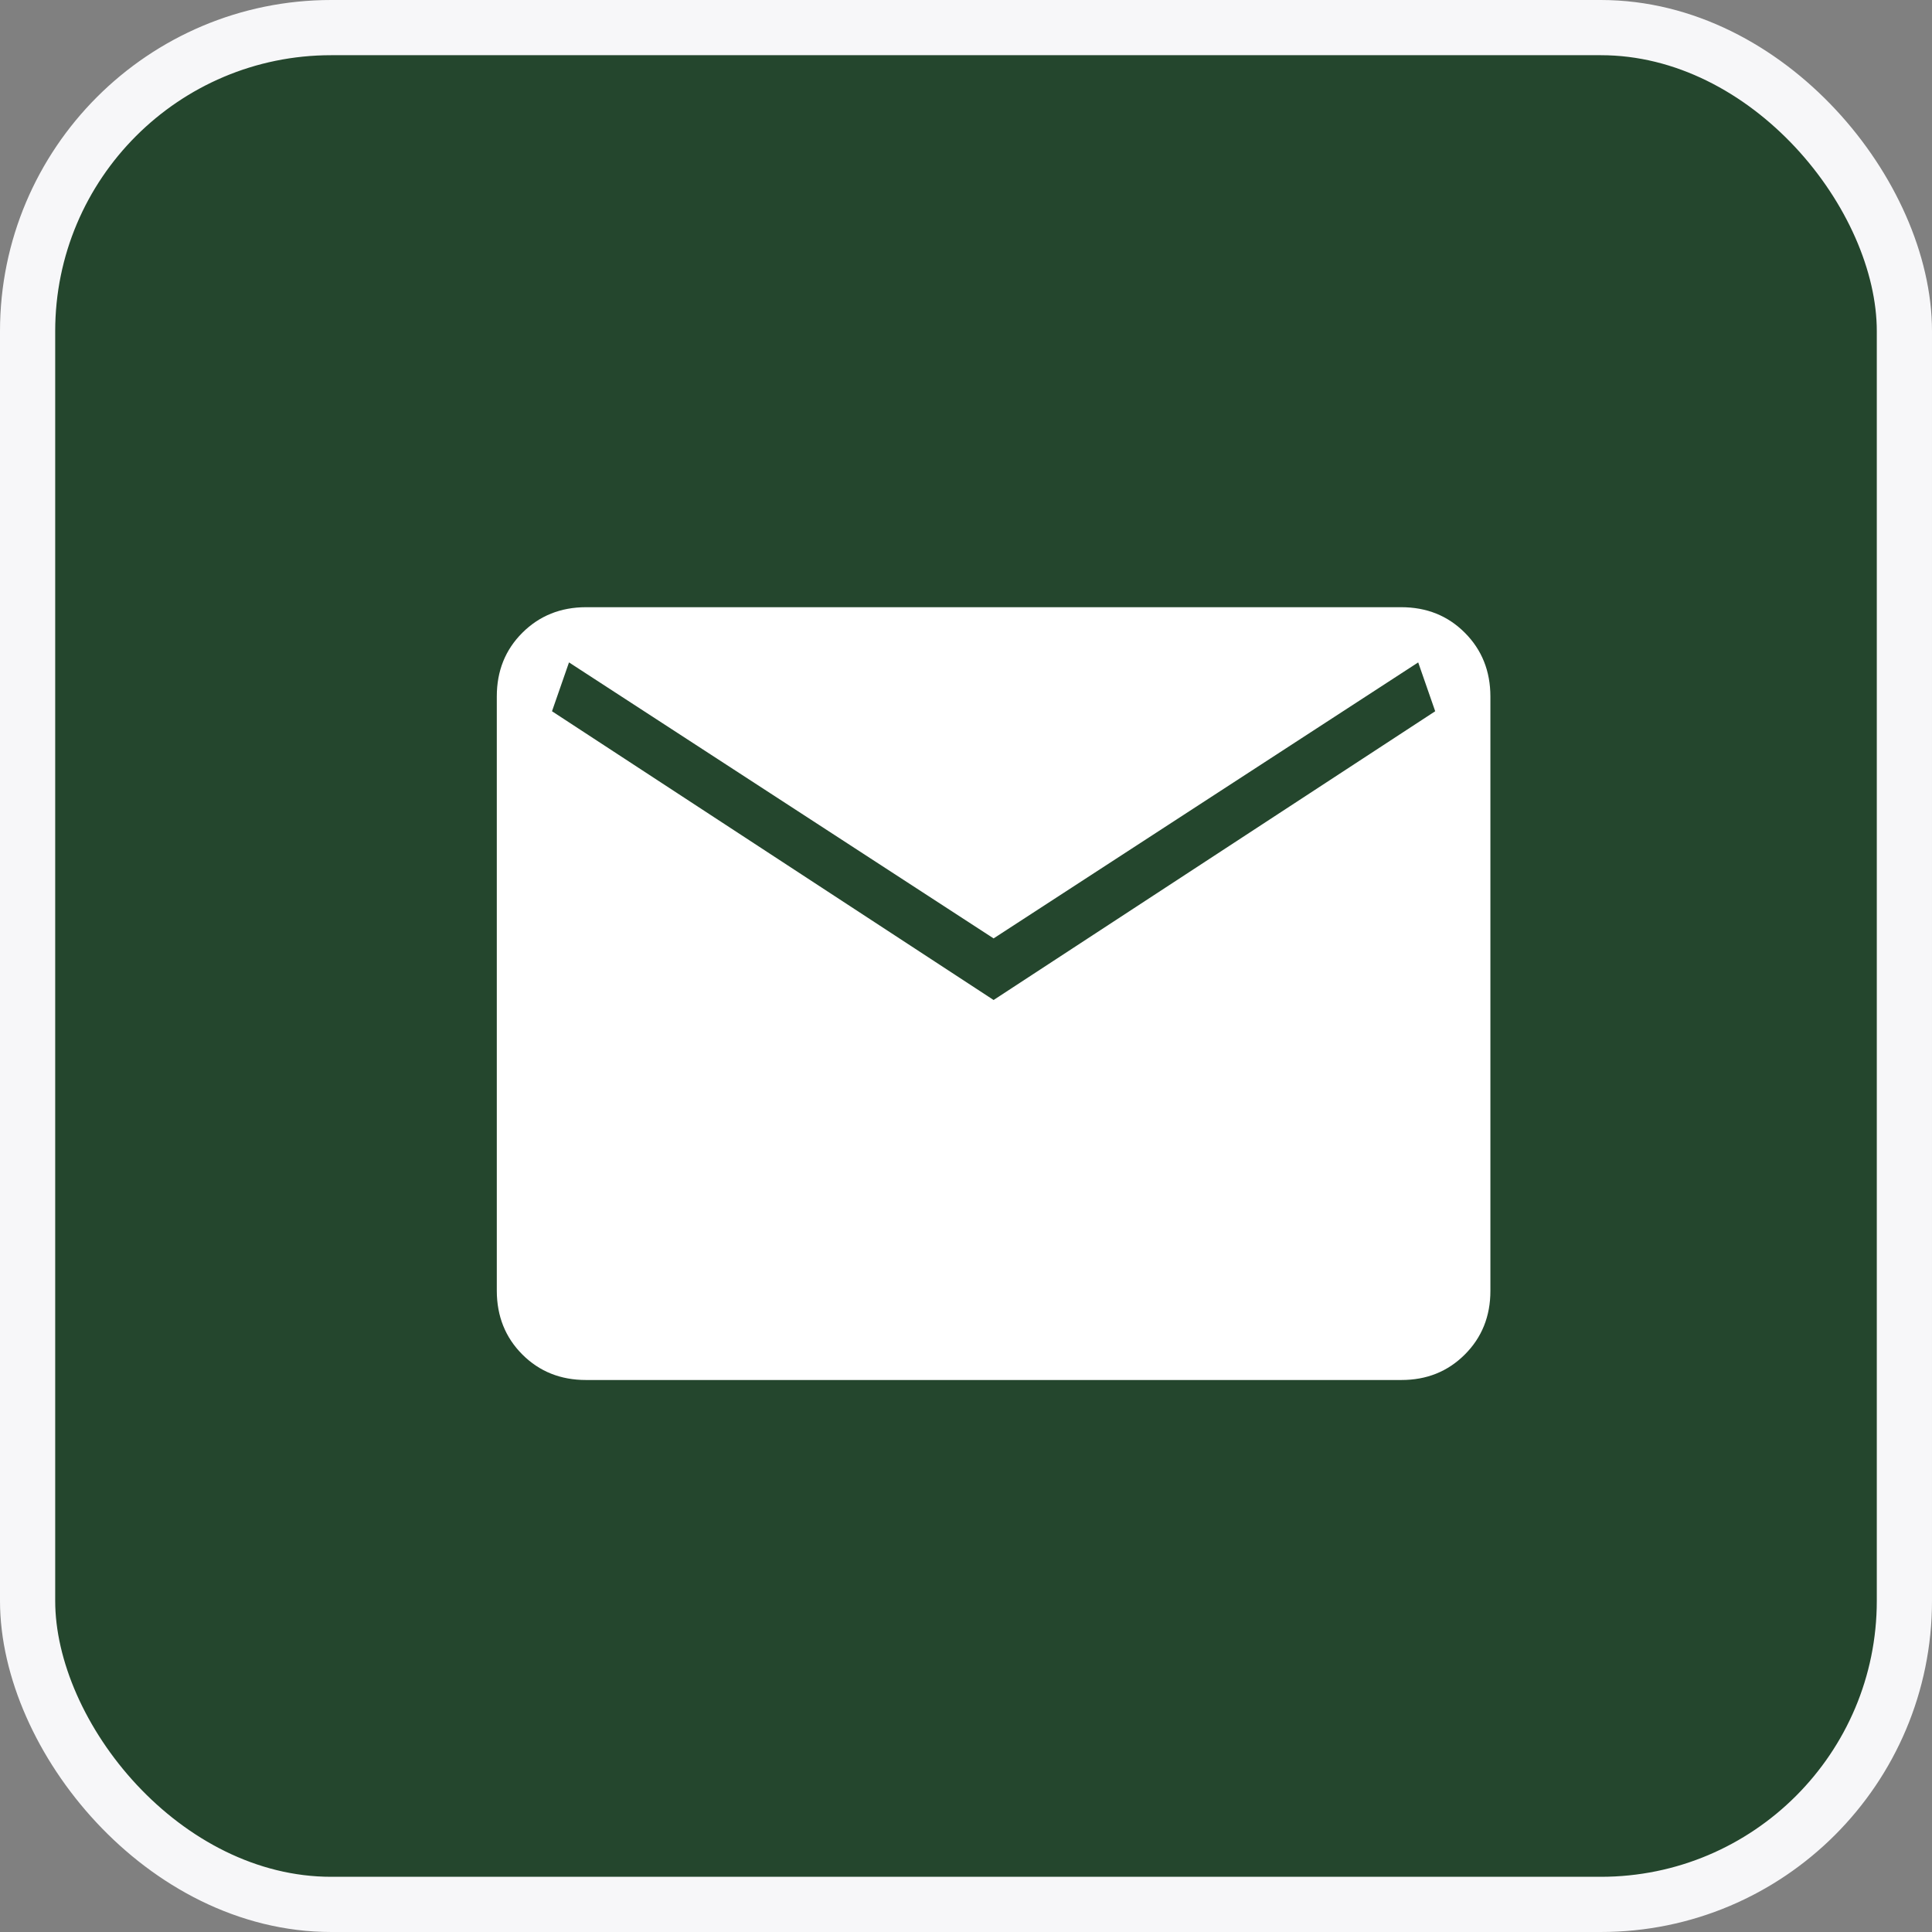
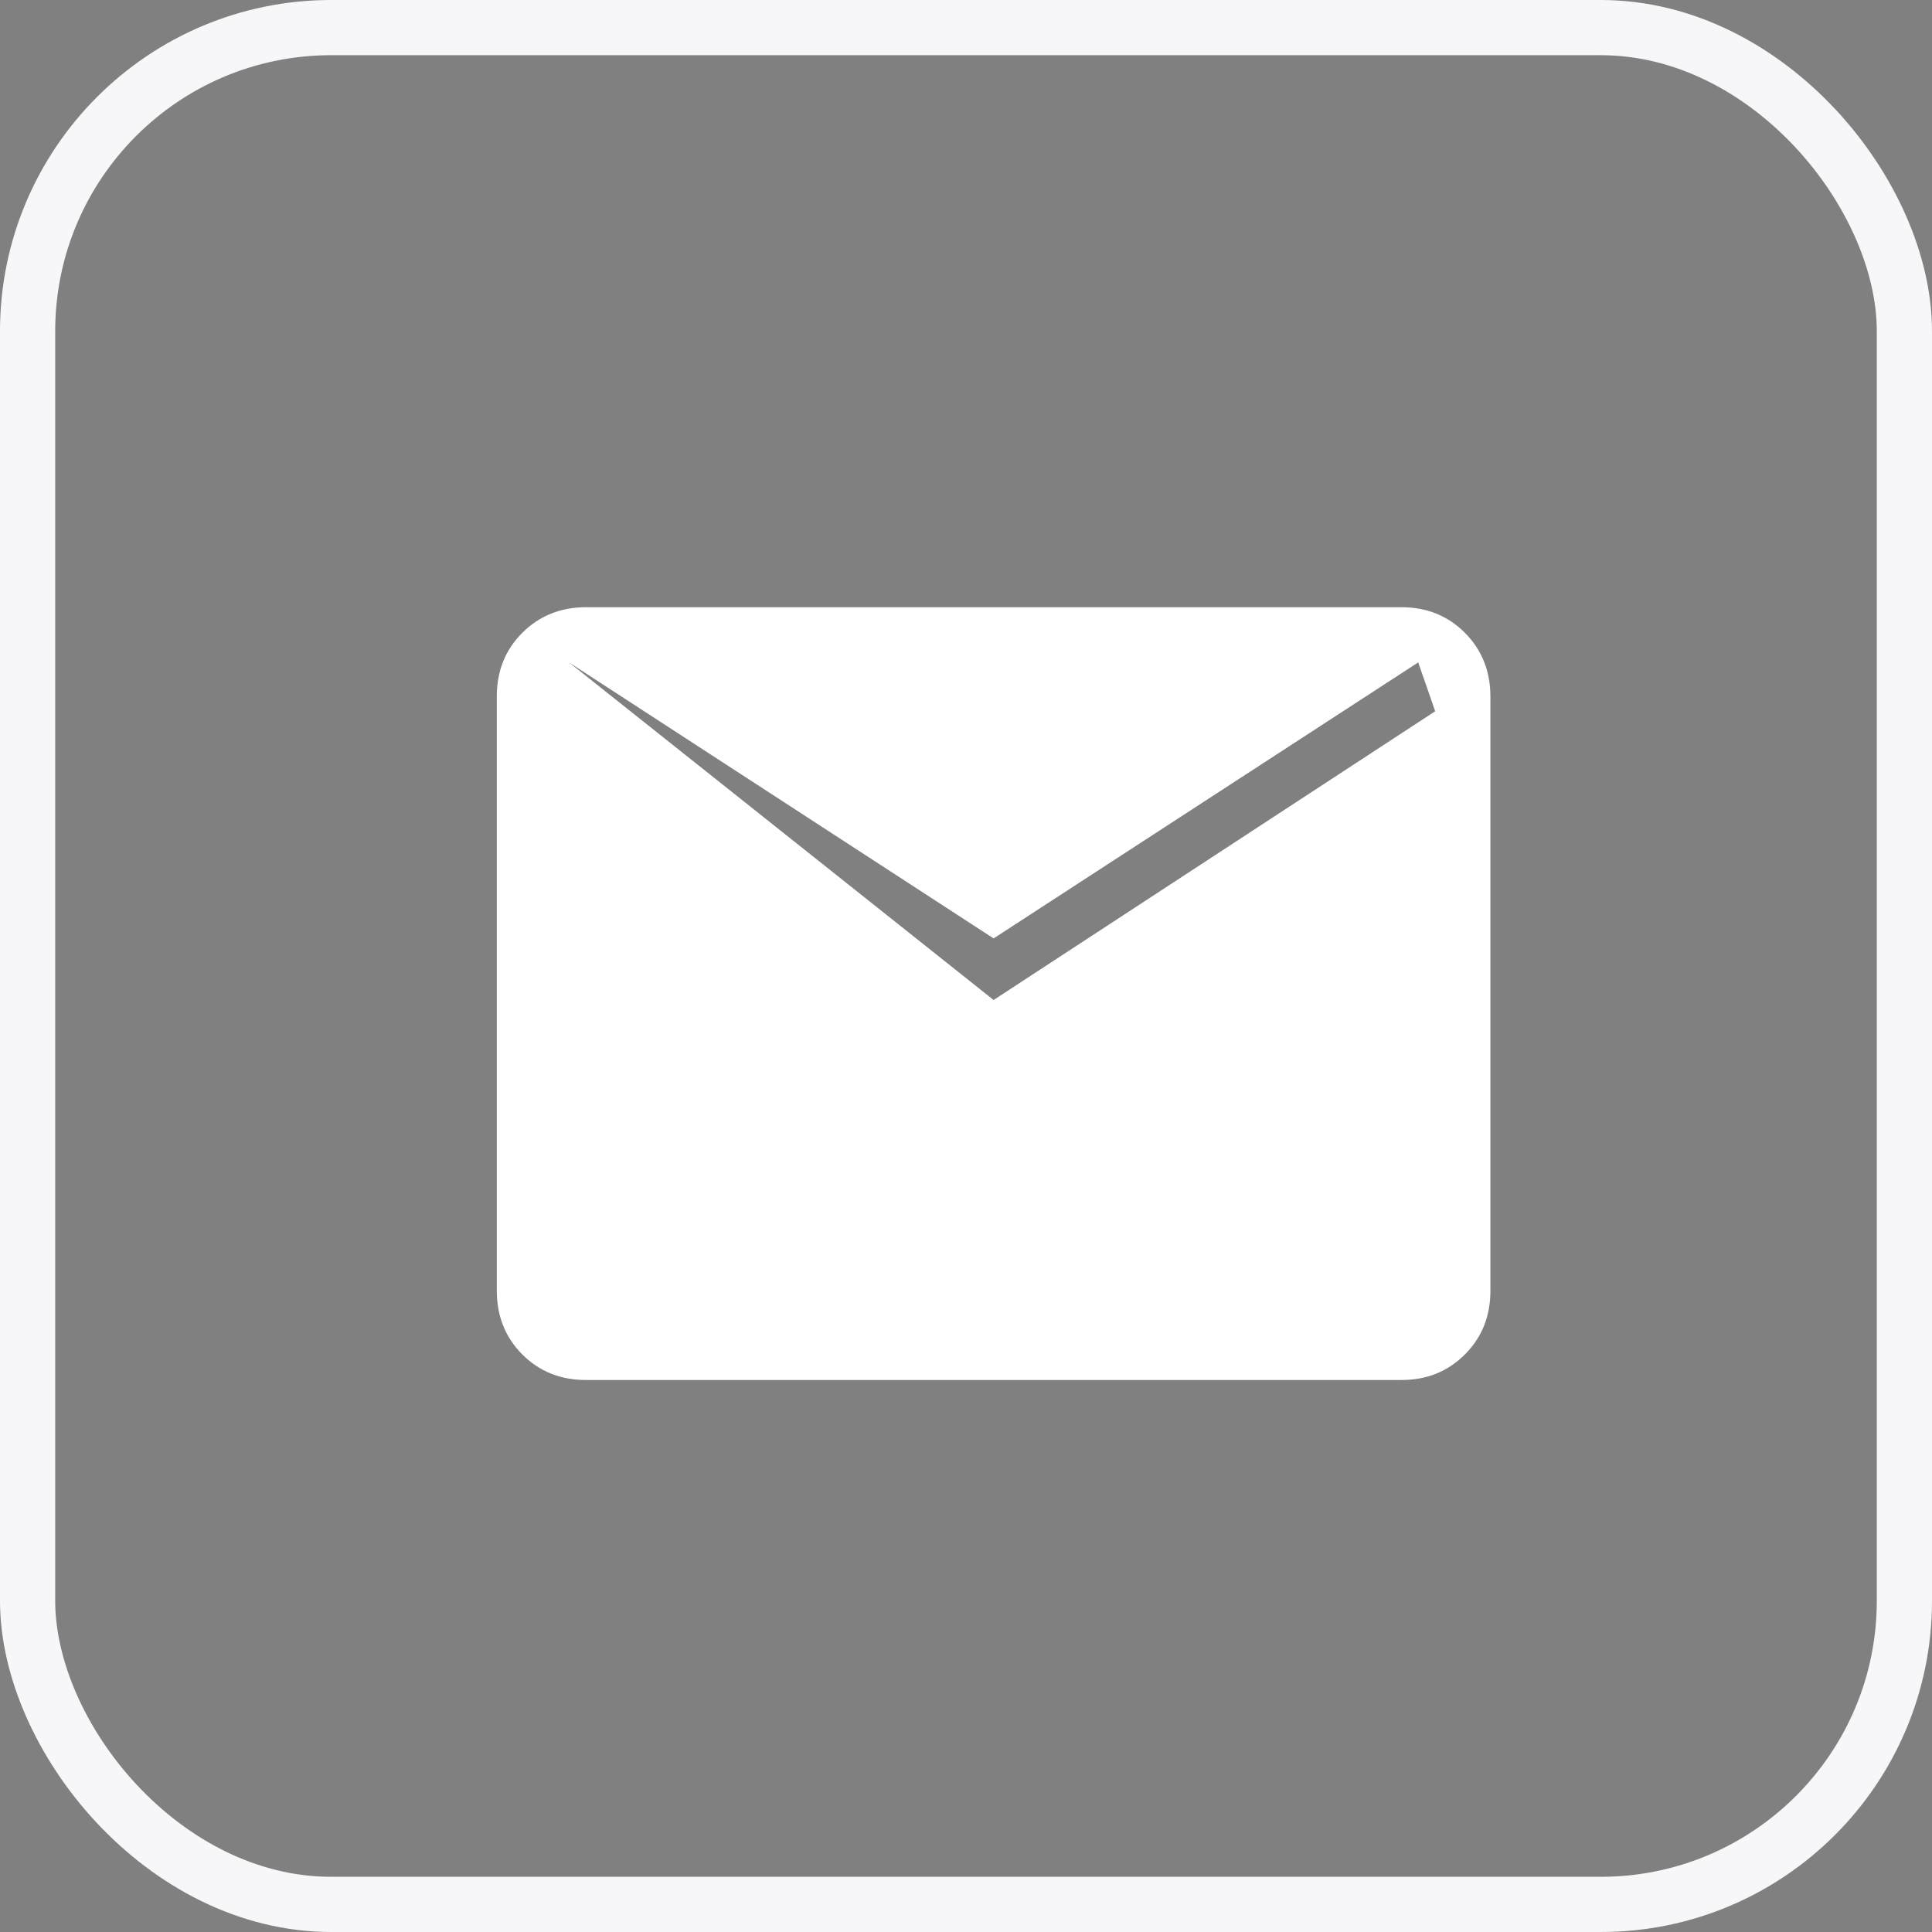
<svg xmlns="http://www.w3.org/2000/svg" width="35" height="35" viewBox="0 0 35 35" fill="none">
  <rect x="0" y="0" width="35" height="35" fill="#808080" stroke="none" />
-   <rect x="0.5" y="0.5" width="34" height="34" rx="5.5" fill="#24462D" />
  <rect x="0.5" y="0.5" width="34" height="34" rx="5.5" stroke="#F7F7F9" />
-   <path d="M10.616 25C10.155 25 9.771 24.846 9.463 24.538C9.155 24.23 9.001 23.845 9 23.384V12.616C9 12.155 9.154 11.771 9.463 11.463C9.772 11.155 10.156 11.001 10.615 11H25.385C25.845 11 26.229 11.154 26.537 11.463C26.845 11.772 26.999 12.156 27 12.616V23.385C27 23.845 26.846 24.229 26.537 24.538C26.228 24.847 25.844 25.001 25.385 25H10.616ZM18 18.116L26 12.885L25.692 12L18 17L10.308 12L10 12.885L18 18.116Z" fill="white" />
+   <path d="M10.616 25C10.155 25 9.771 24.846 9.463 24.538C9.155 24.23 9.001 23.845 9 23.384V12.616C9 12.155 9.154 11.771 9.463 11.463C9.772 11.155 10.156 11.001 10.615 11H25.385C25.845 11 26.229 11.154 26.537 11.463C26.845 11.772 26.999 12.156 27 12.616V23.385C27 23.845 26.846 24.229 26.537 24.538C26.228 24.847 25.844 25.001 25.385 25H10.616ZM18 18.116L26 12.885L25.692 12L18 17L10.308 12L18 18.116Z" fill="white" />
</svg>